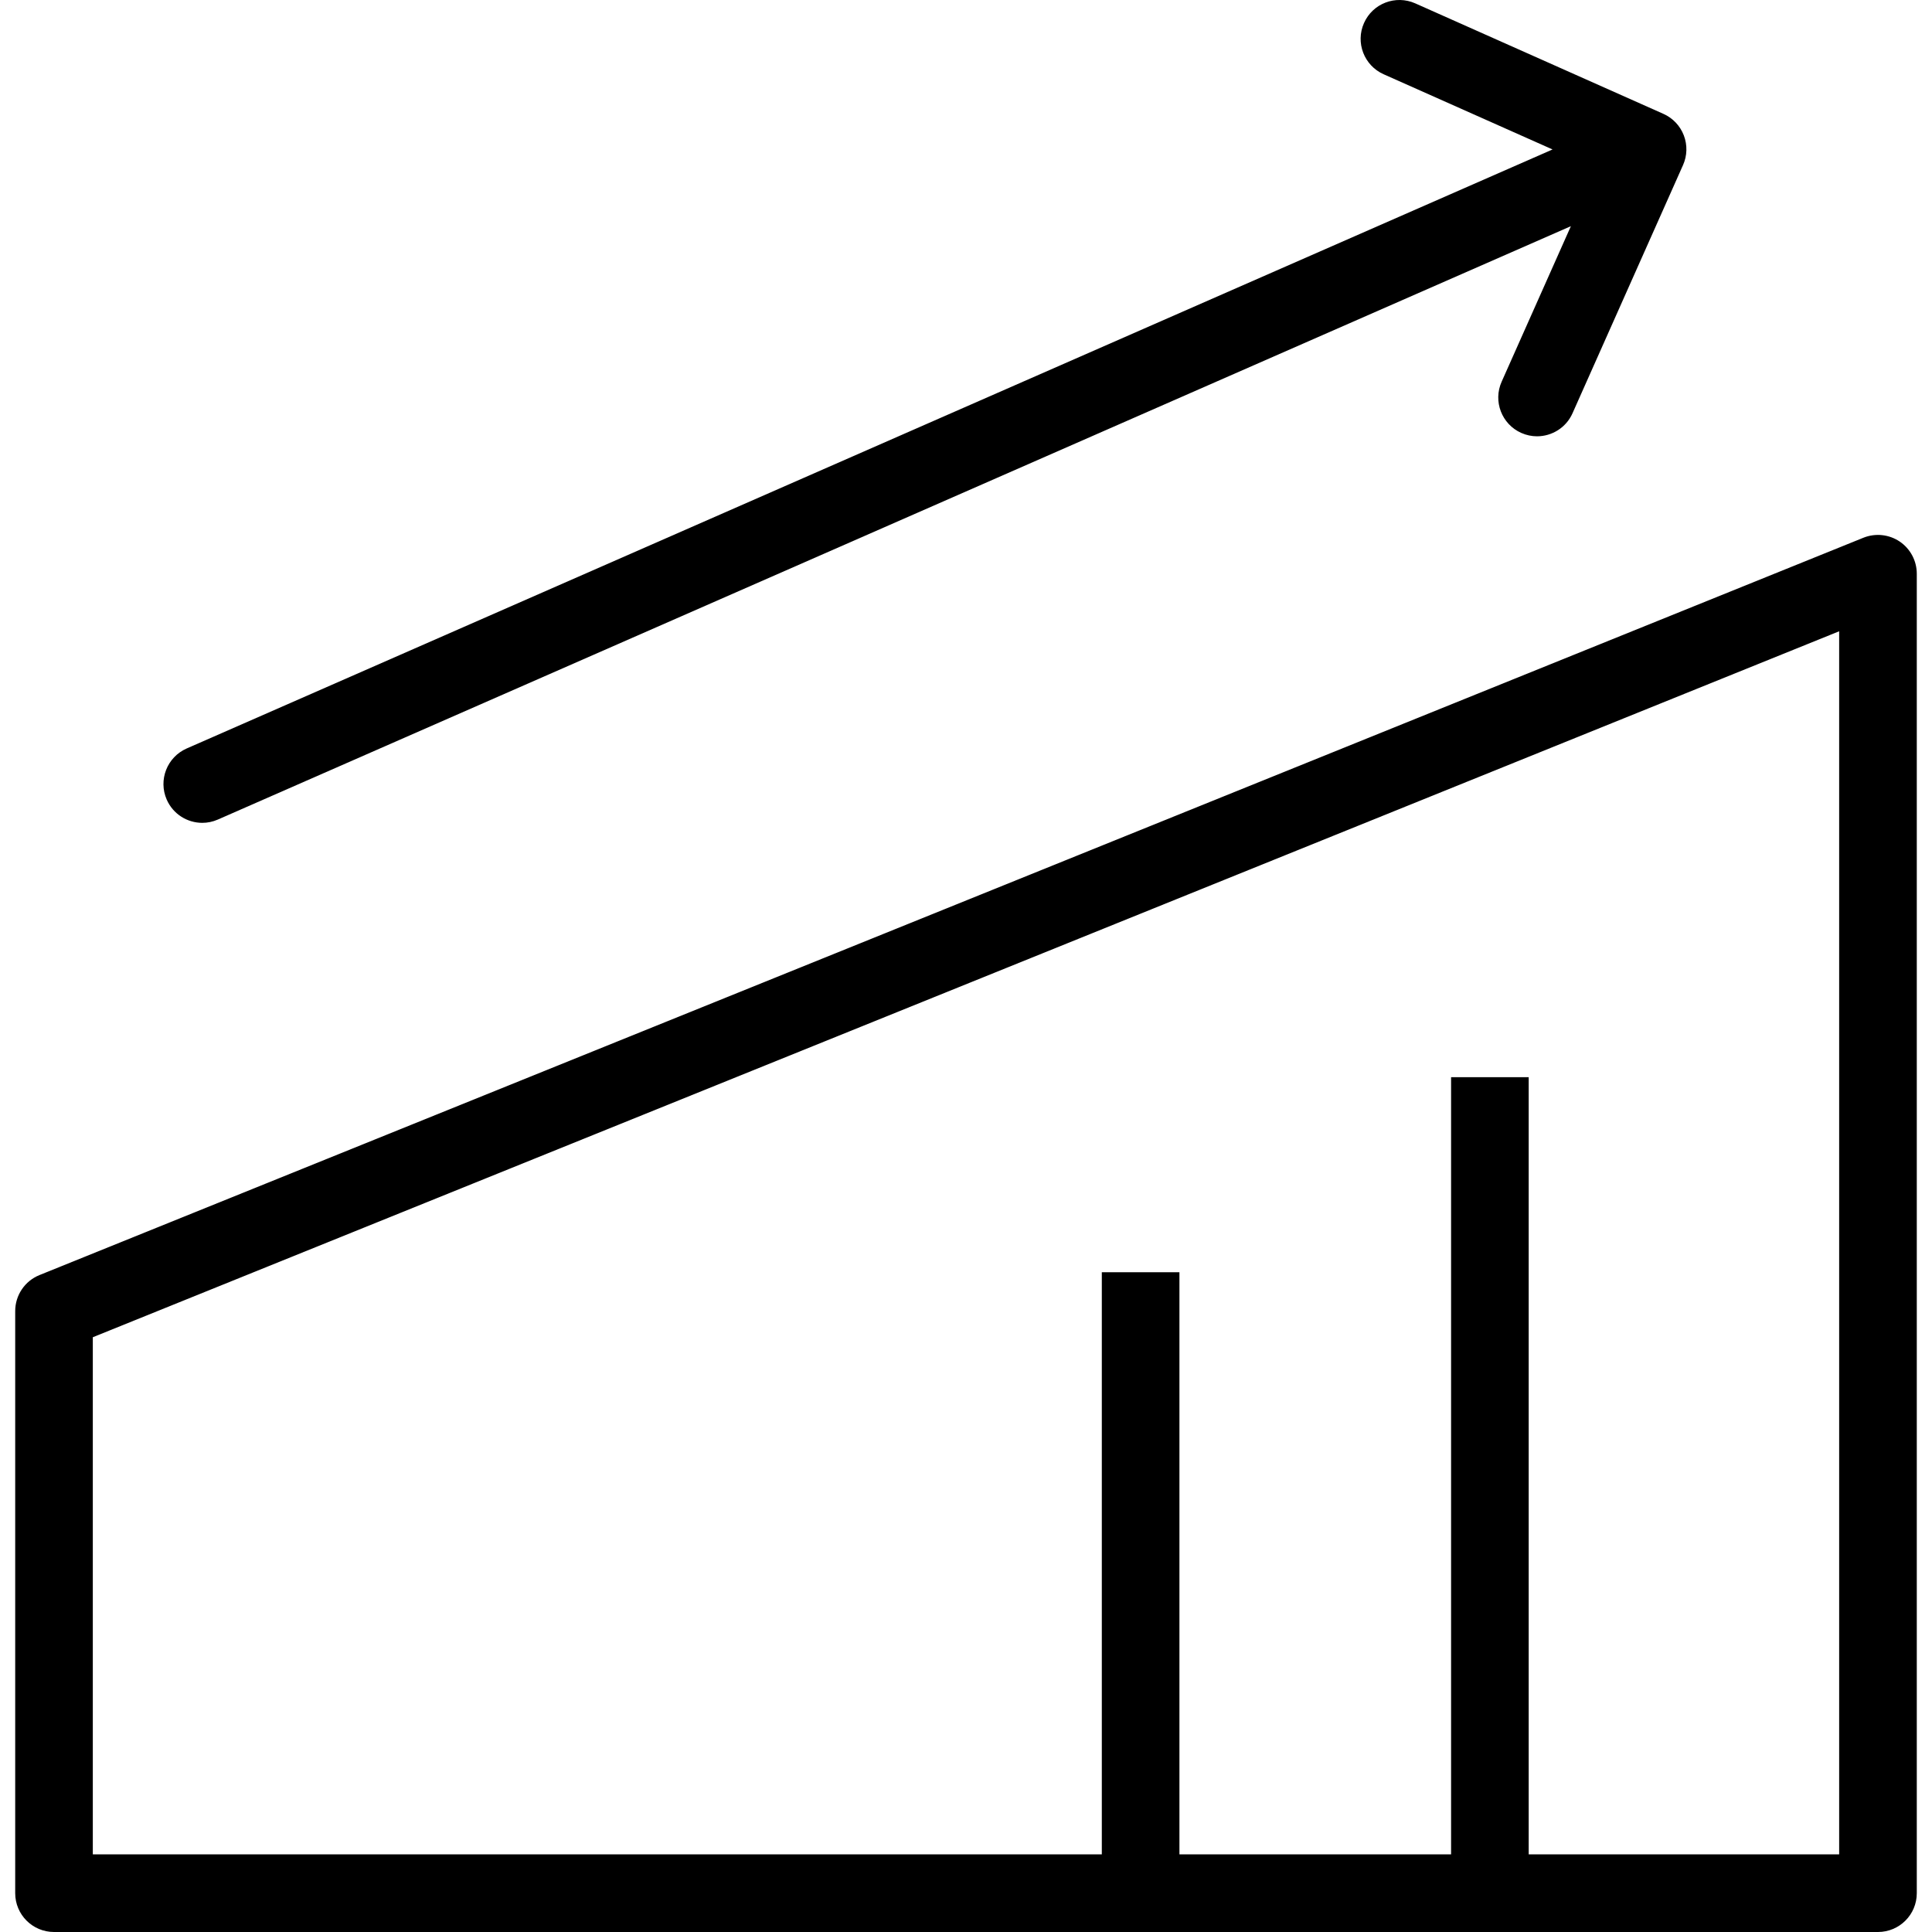
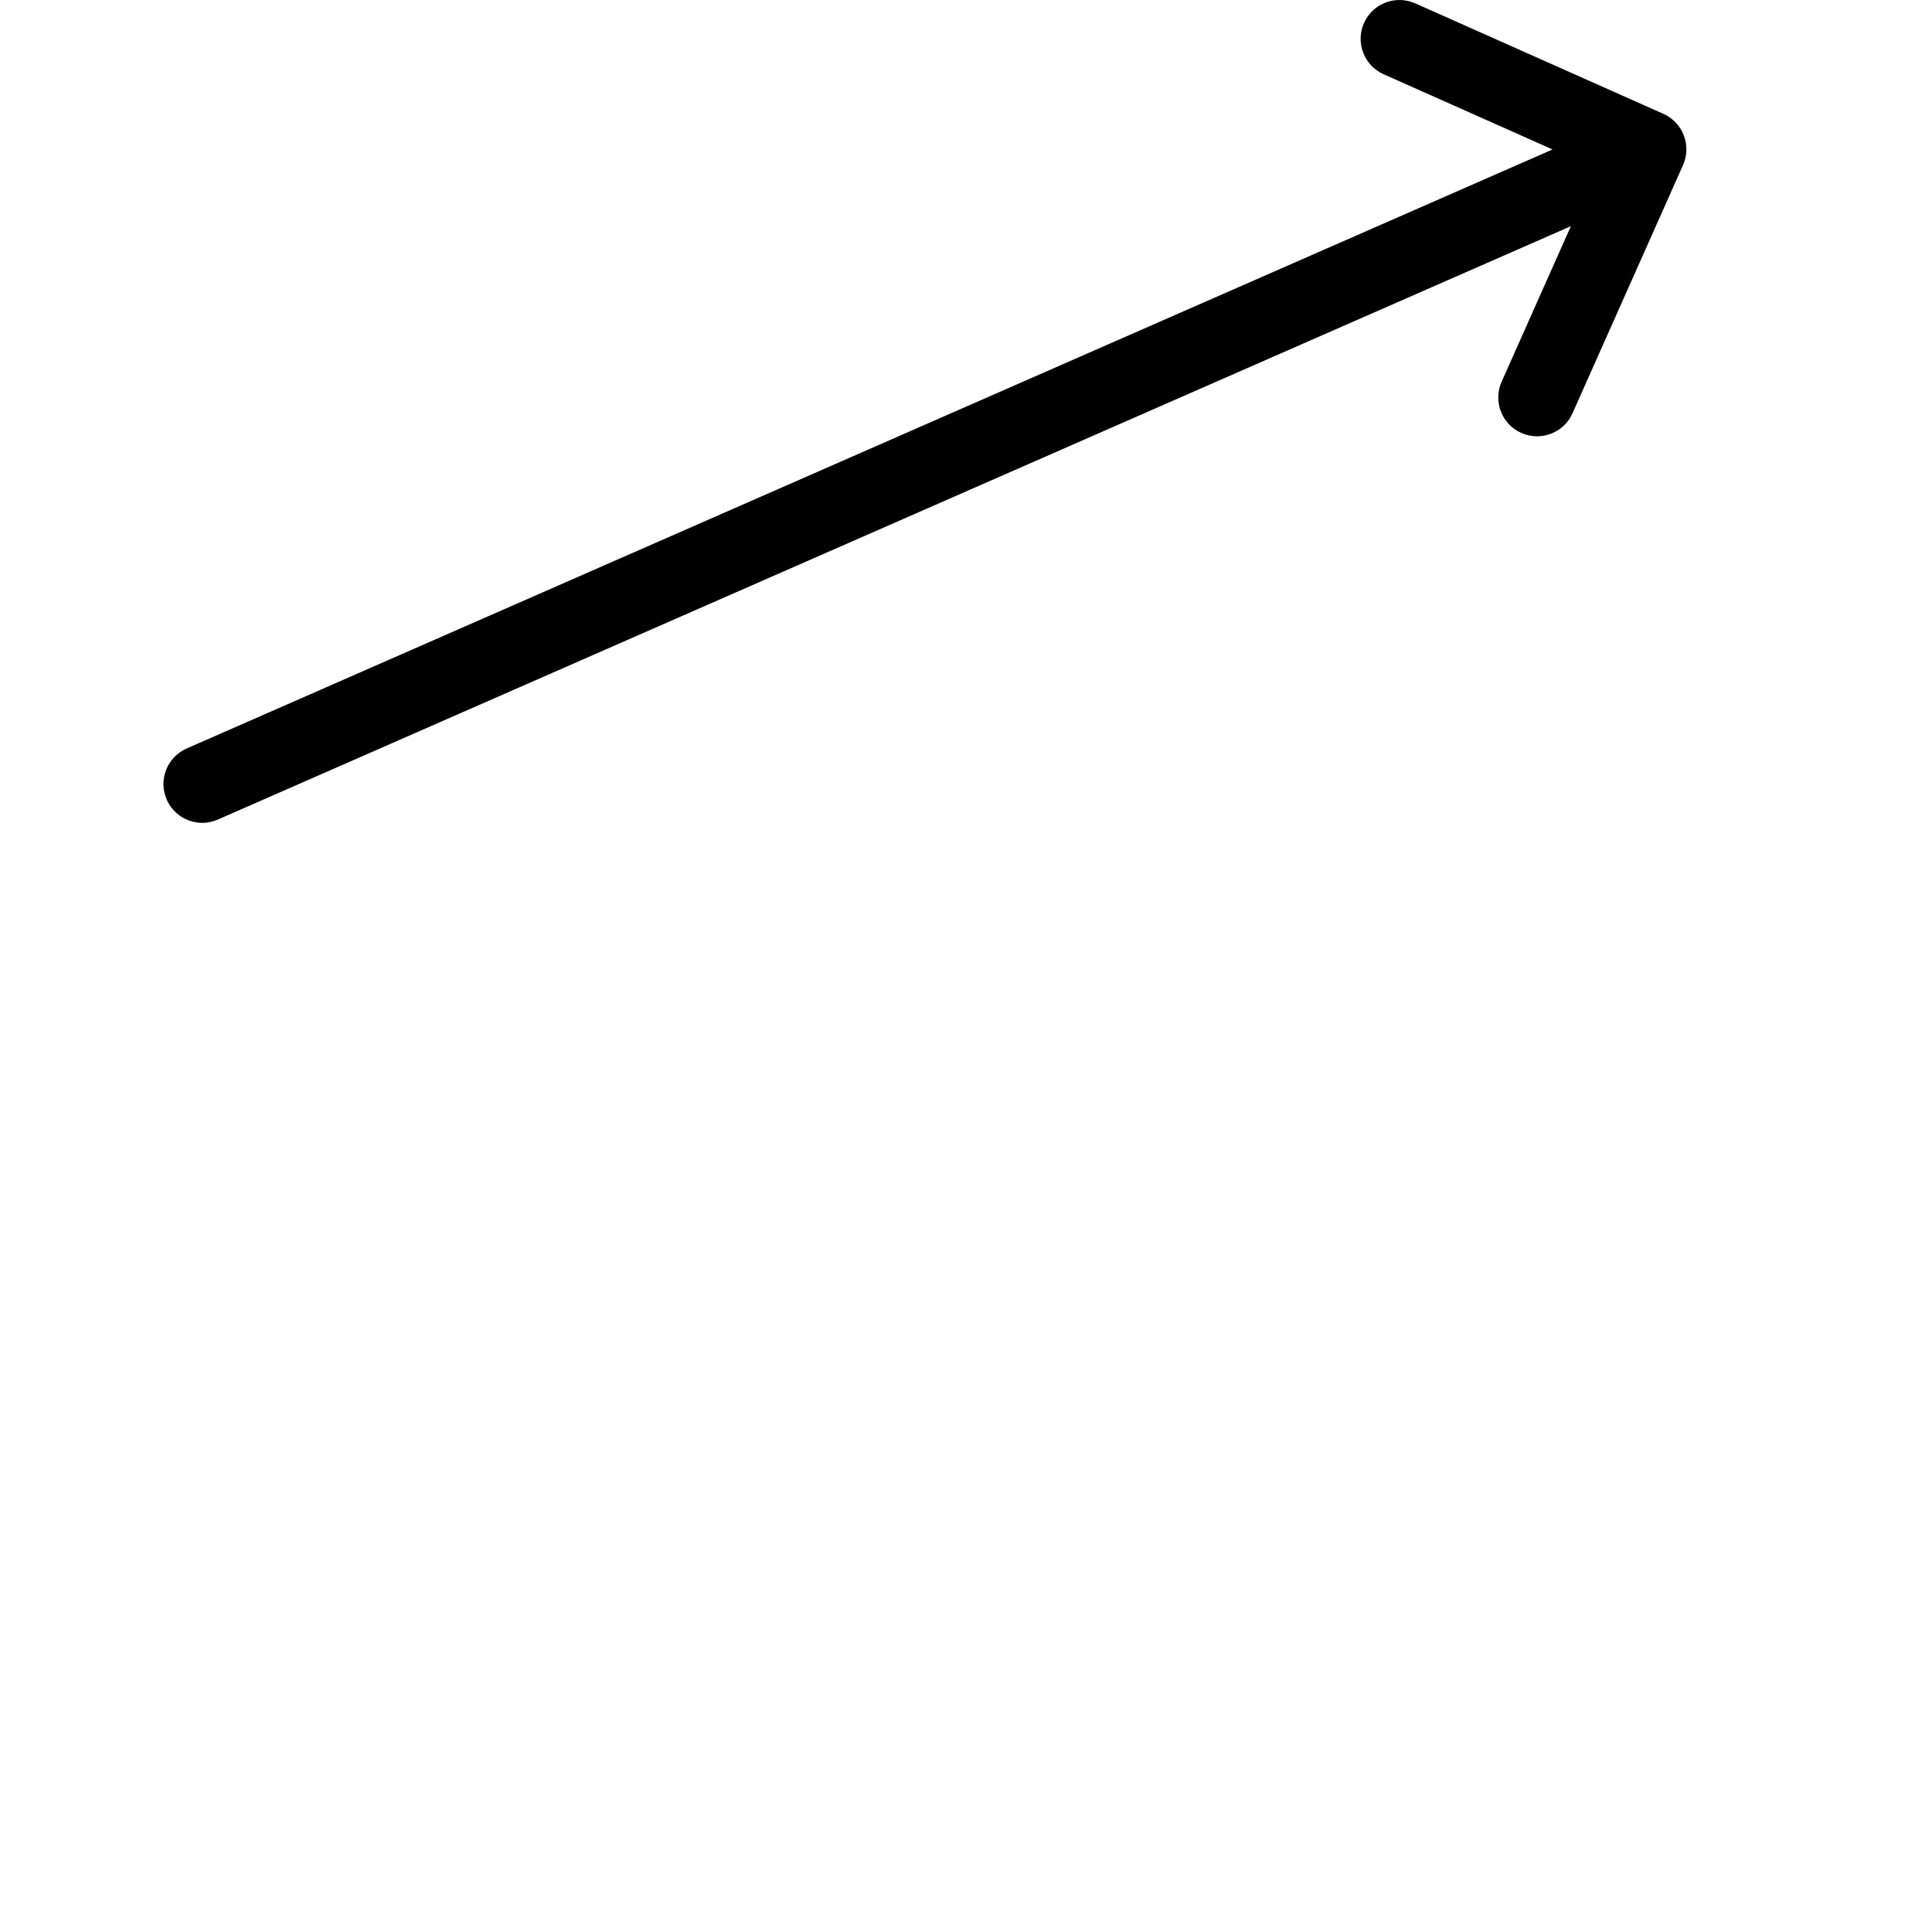
<svg xmlns="http://www.w3.org/2000/svg" fill="#000000" height="800px" width="800px" version="1.1" id="Layer_1" viewBox="0 0 172.978 172.978" xml:space="preserve">
  <g>
    <g>
      <g>
-         <path d="M170.085,48.486c-0.96-0.645-2.175-0.77-3.247-0.341L3.533,114.162c-1.313,0.531-2.172,1.805-2.172,3.222v52.119     c0,1.919,1.554,3.475,3.475,3.475h163.305c1.92,0,3.475-1.556,3.475-3.475V51.367C171.615,50.212,171.042,49.133,170.085,48.486z      M164.666,166.028h-27.797V96.445h-6.949v69.583h-24.322v-52.119h-6.949v52.119H8.31v-46.301L164.666,56.52V166.028z" />
        <path d="M18.113,73.672c0.465,0,0.936-0.095,1.391-0.294l121.142-53.127l-6.199,13.924c-0.784,1.753,0.007,3.807,1.758,4.587     c0.461,0.204,0.94,0.302,1.411,0.302c1.33-0.002,2.602-0.769,3.176-2.063l9.895-22.22c0.377-0.842,0.4-1.798,0.071-2.658     s-0.987-1.554-1.829-1.929l-22.218-9.893c-1.761-0.779-3.811,0.007-4.587,1.761c-0.784,1.753,0.007,3.807,1.758,4.587     l15.122,6.733L16.715,67.013c-1.758,0.772-2.558,2.821-1.788,4.579C15.5,72.895,16.772,73.672,18.113,73.672z" />
      </g>
    </g>
  </g>
</svg>